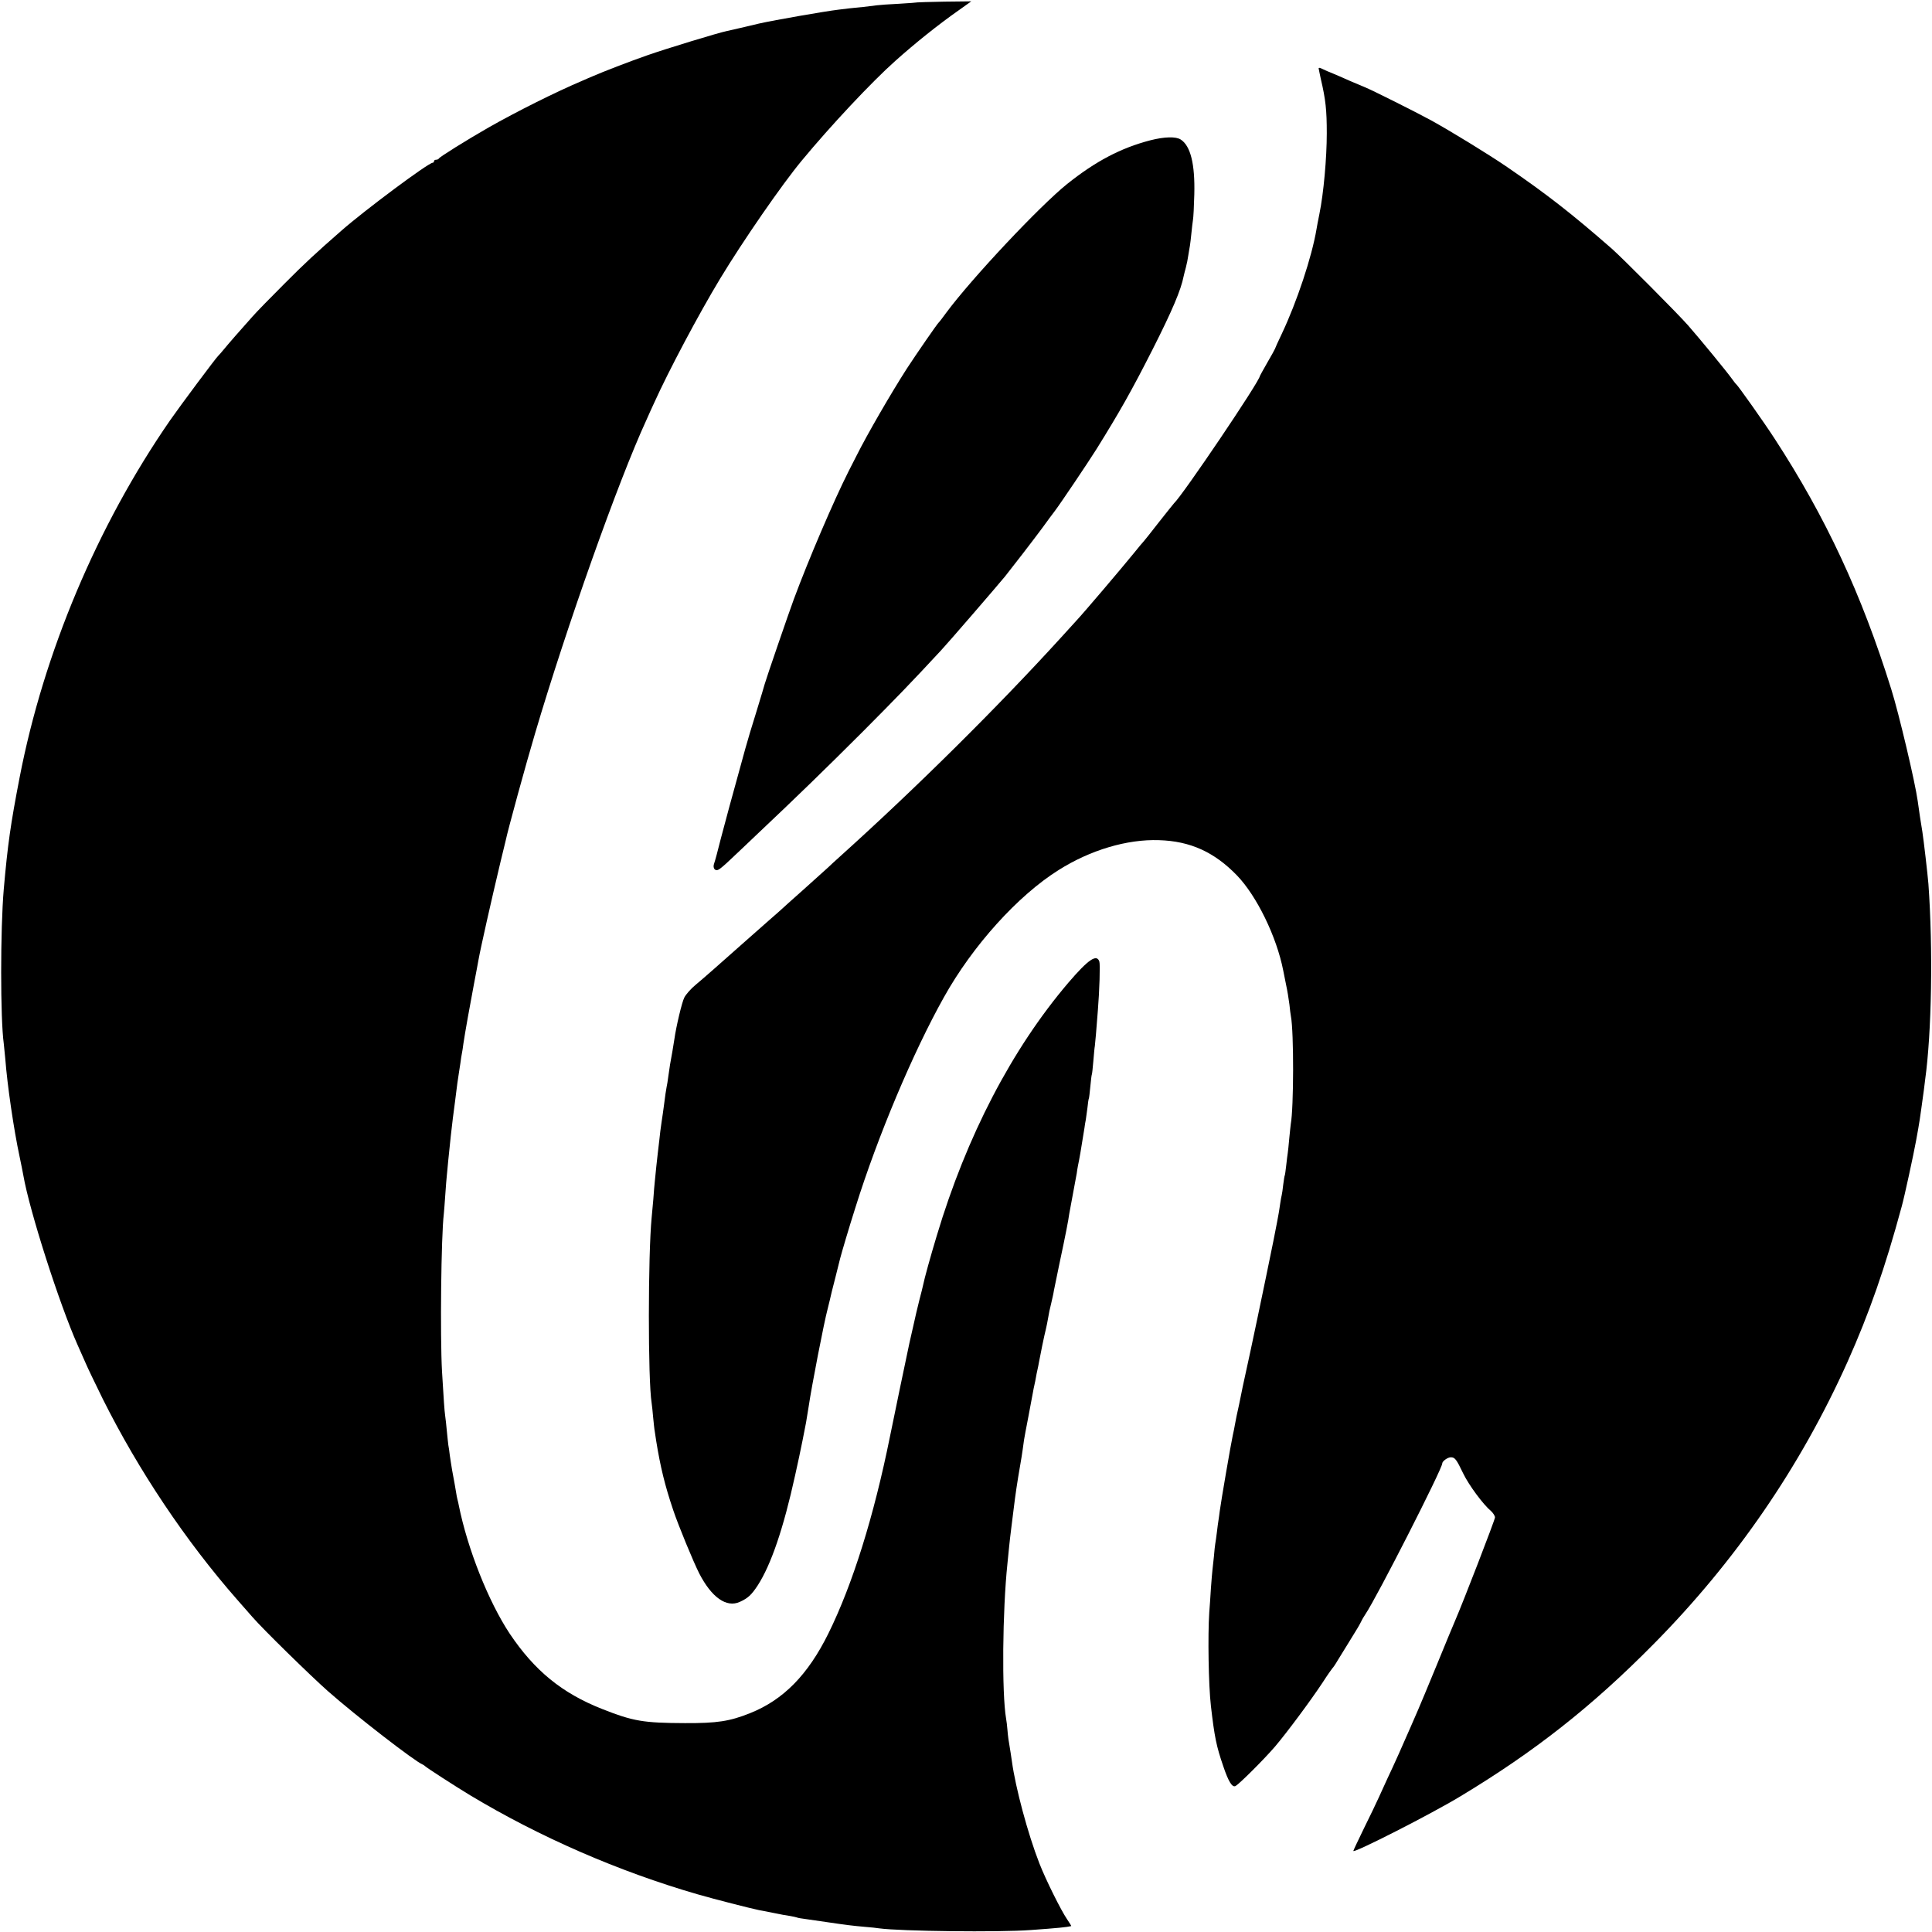
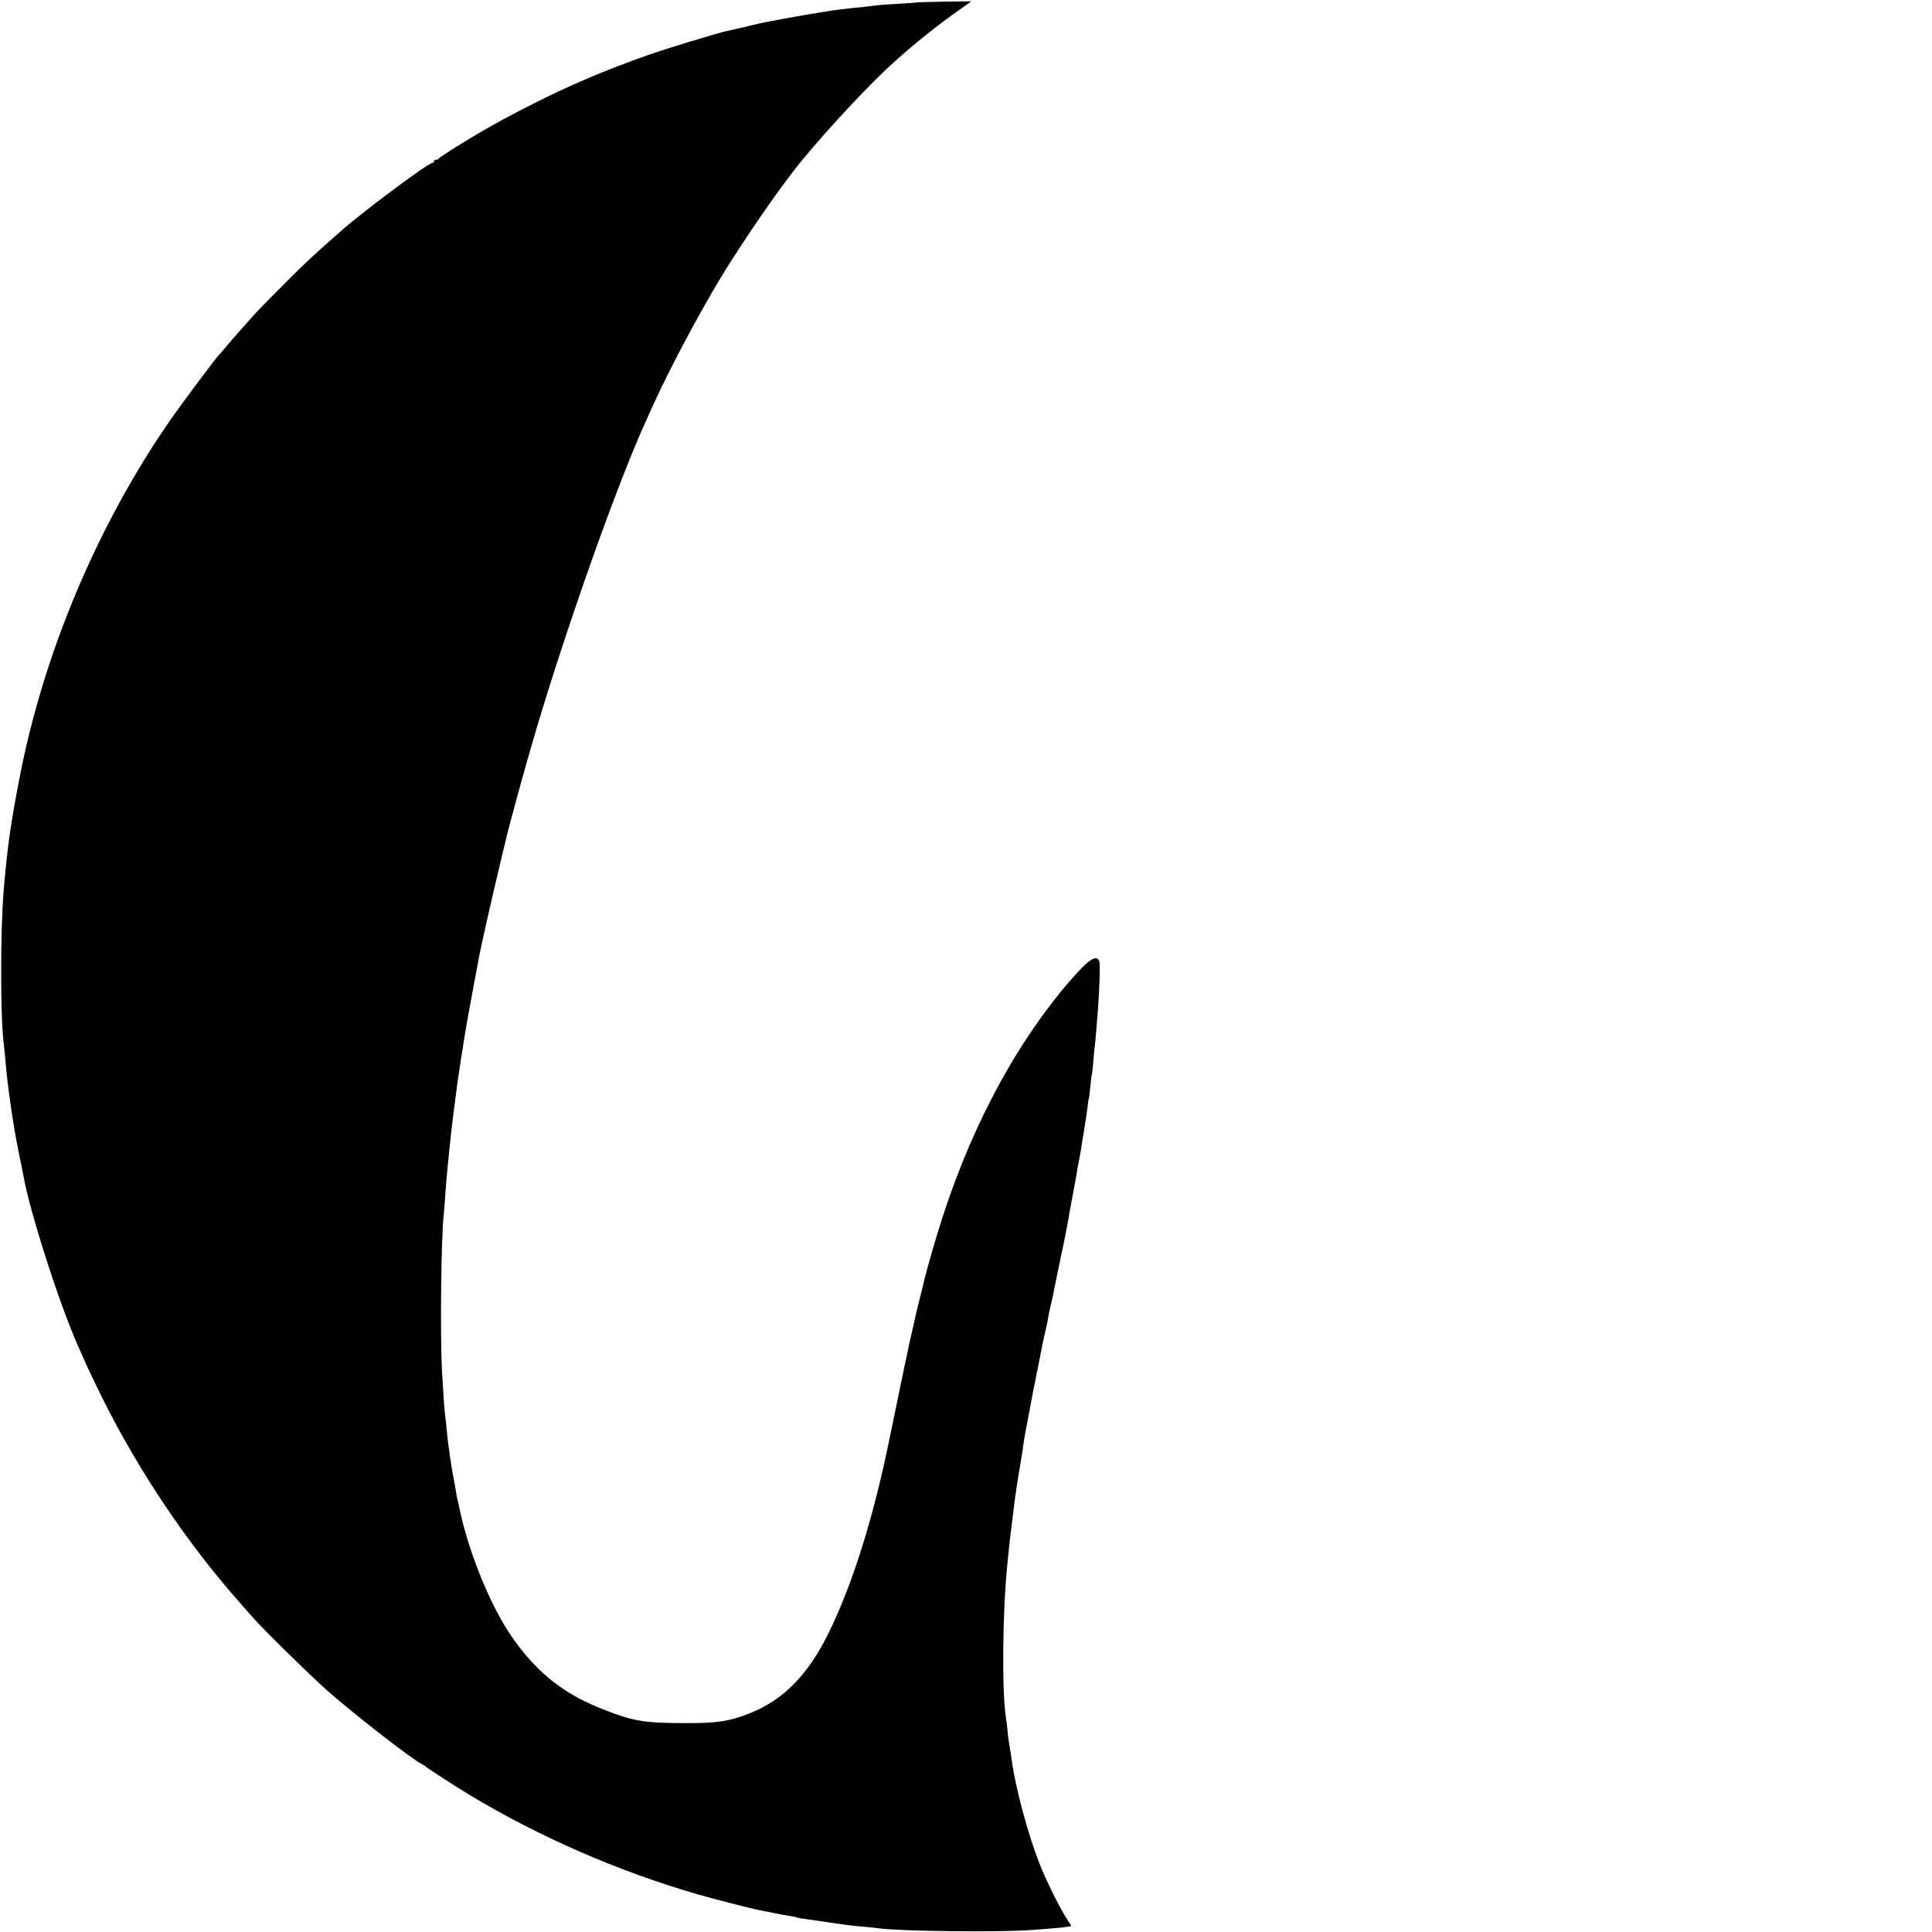
<svg xmlns="http://www.w3.org/2000/svg" version="1.0" width="1282pt" height="1282pt" viewBox="0 0 1282 1282" preserveAspectRatio="xMidYMid meet">
  <g transform="translate(0,1282) scale(0.1,-0.1)" fill="#000000" stroke="none">
    <path d="M6087 12804 c-1 -1 -56 -5 -122 -9 -66 -3 -131 -8 -145 -10 -14 -2 -54 -7 -90 -11 -36 -3 -76 -8 -90 -9 -14 -2 -47 -6 -75 -9 -92 -11 -424 -69 -527 -92 -30 -7 -51 -12 -123 -29 -38 -9 -80 -18 -92 -21 -52 -10 -409 -119 -528 -161 -123 -43 -291 -108 -362 -139 -18 -8 -48 -20 -65 -28 -182 -77 -441 -207 -626 -312 -150 -86 -326 -196 -330 -206 -2 -4 -10 -8 -18 -8 -8 0 -14 -4 -14 -10 0 -5 -4 -10 -9 -10 -28 0 -450 -314 -606 -451 -168 -147 -243 -216 -380 -354 -88 -88 -183 -185 -210 -216 -78 -87 -160 -181 -191 -219 -16 -19 -31 -37 -35 -40 -13 -10 -258 -339 -321 -430 -483 -699 -838 -1542 -998 -2370 -60 -310 -79 -445 -105 -740 -23 -266 -23 -862 0 -1025 2 -16 6 -61 10 -100 13 -173 57 -474 95 -650 10 -49 22 -106 25 -125 41 -236 239 -853 360 -1125 12 -27 35 -79 51 -115 15 -36 68 -145 116 -243 237 -474 549 -941 892 -1332 39 -44 84 -96 101 -115 69 -80 389 -393 500 -491 187 -165 580 -469 630 -488 5 -2 12 -7 15 -10 7 -9 204 -136 300 -194 461 -277 984 -505 1509 -657 118 -34 346 -92 408 -105 10 -1 52 -10 93 -18 41 -9 92 -18 114 -21 21 -4 41 -8 45 -10 3 -2 29 -7 56 -10 28 -4 93 -13 145 -21 121 -18 169 -24 250 -31 36 -3 79 -7 95 -10 140 -19 792 -27 1005 -11 182 13 239 19 268 26 2 1 -11 21 -27 45 -41 60 -141 261 -184 371 -77 197 -159 505 -182 675 -1 8 -5 35 -9 60 -15 88 -17 105 -21 151 -2 26 -6 60 -9 75 -29 169 -24 716 9 1029 3 33 8 83 11 110 3 28 9 86 15 130 5 44 12 98 15 120 11 92 23 174 44 295 5 30 13 75 16 100 3 25 7 54 9 65 2 11 14 81 29 155 14 74 27 146 30 160 2 14 7 36 10 50 3 14 8 36 10 50 2 14 7 36 10 50 3 14 8 36 10 50 7 40 36 182 46 220 5 19 11 53 15 75 3 22 12 64 20 95 7 30 16 69 18 85 3 17 20 98 37 180 42 197 59 285 65 330 2 11 13 72 25 135 12 63 23 124 25 135 1 11 5 34 8 50 9 42 20 104 43 250 2 17 6 41 9 55 2 14 7 50 11 80 3 30 7 57 9 60 2 3 6 39 10 80 4 41 8 77 10 80 2 3 6 43 10 89 4 47 8 92 10 100 2 14 11 114 20 236 11 135 16 306 10 324 -17 53 -73 15 -205 -139 -375 -440 -676 -1018 -874 -1680 -40 -132 -83 -287 -91 -329 -2 -9 -12 -52 -24 -96 -11 -44 -30 -123 -41 -175 -12 -52 -23 -102 -25 -110 -5 -22 -114 -543 -130 -625 -106 -525 -247 -978 -408 -1304 -136 -275 -299 -441 -520 -529 -135 -54 -218 -67 -432 -66 -275 1 -343 12 -550 94 -266 105 -448 254 -613 500 -141 213 -280 563 -338 853 -2 10 -5 26 -8 35 -3 9 -7 33 -10 52 -6 36 -10 60 -26 145 -5 28 -11 71 -15 96 -3 25 -7 57 -10 70 -2 13 -6 56 -10 94 -4 39 -8 84 -11 100 -5 34 -10 112 -21 295 -13 233 -6 897 12 1045 2 17 6 75 10 130 4 55 8 111 10 125 1 14 6 57 9 95 11 113 26 248 31 285 2 14 9 66 15 115 12 101 19 148 25 185 2 14 7 43 10 65 3 23 7 52 10 65 3 13 7 42 10 65 10 68 45 264 70 395 13 69 27 141 30 160 14 79 86 398 146 650 17 69 32 132 34 140 14 69 136 514 196 715 209 707 551 1671 737 2075 16 36 39 88 52 115 96 213 296 590 438 825 151 250 410 625 542 784 191 231 464 522 620 661 132 118 285 241 425 339 l80 57 -178 -2 c-98 -2 -179 -4 -180 -5z" />
-     <path d="M8750 12366 c0 -3 7 -33 14 -68 33 -140 40 -209 40 -363 0 -162 -21 -399 -49 -535 -12 -60 -15 -76 -19 -100 -31 -185 -131 -485 -231 -696 -25 -52 -45 -97 -45 -99 0 -2 -22 -42 -50 -90 -27 -48 -50 -88 -50 -90 0 -33 -512 -791 -570 -845 -3 -3 -48 -59 -100 -125 -51 -66 -96 -122 -99 -125 -3 -3 -35 -40 -70 -84 -78 -96 -330 -393 -381 -447 -8 -9 -53 -58 -100 -110 -421 -462 -957 -994 -1469 -1455 -30 -27 -64 -58 -75 -69 -12 -11 -84 -76 -161 -145 -77 -68 -142 -127 -145 -130 -3 -3 -41 -37 -85 -75 -94 -83 -84 -74 -171 -151 -170 -151 -263 -233 -317 -278 -32 -26 -66 -65 -76 -85 -16 -30 -55 -196 -66 -276 -3 -23 -23 -140 -29 -170 -2 -11 -7 -45 -11 -75 -4 -30 -9 -64 -12 -75 -4 -21 -9 -53 -18 -125 -3 -25 -10 -72 -15 -105 -5 -33 -12 -87 -15 -120 -4 -33 -8 -71 -10 -85 -2 -14 -6 -54 -10 -90 -4 -36 -8 -81 -10 -100 -2 -19 -7 -73 -10 -120 -4 -47 -9 -101 -11 -120 -24 -247 -25 -1077 0 -1230 2 -14 7 -57 10 -95 4 -39 8 -81 11 -95 2 -14 6 -41 9 -60 28 -174 58 -297 113 -460 34 -102 134 -344 173 -421 82 -159 180 -228 268 -189 55 25 78 46 120 110 89 138 171 379 248 730 28 129 28 126 49 230 23 113 26 131 41 227 19 131 103 564 126 648 5 22 12 48 14 57 9 40 13 57 39 158 15 58 28 112 30 120 8 32 58 202 102 340 147 470 382 1028 586 1392 191 343 492 676 762 845 211 133 454 205 665 198 208 -6 368 -79 518 -234 131 -136 263 -406 307 -631 2 -8 10 -49 18 -90 9 -41 19 -102 23 -135 3 -33 8 -68 10 -79 20 -105 19 -607 -1 -715 -1 -9 -6 -52 -10 -95 -4 -43 -8 -87 -10 -97 -2 -10 -6 -46 -10 -80 -4 -35 -8 -66 -10 -69 -2 -3 -6 -30 -10 -60 -3 -30 -8 -62 -10 -70 -2 -8 -7 -33 -10 -55 -3 -23 -8 -52 -10 -65 -3 -14 -8 -41 -11 -60 -9 -56 -129 -635 -178 -862 -25 -113 -47 -217 -50 -230 -2 -12 -13 -66 -24 -118 -12 -52 -24 -111 -27 -130 -3 -19 -10 -53 -15 -75 -12 -54 -78 -438 -86 -500 -3 -27 -8 -57 -9 -65 -2 -9 -6 -43 -10 -75 -4 -33 -9 -68 -11 -78 -2 -10 -6 -48 -9 -85 -4 -37 -8 -78 -10 -92 -2 -14 -6 -68 -10 -120 -3 -52 -8 -124 -11 -160 -10 -153 -5 -481 11 -620 24 -207 36 -266 82 -400 35 -104 60 -143 82 -131 26 15 188 176 261 261 80 94 238 307 316 425 32 50 62 92 65 95 4 3 20 26 35 52 16 26 49 80 74 120 25 40 50 82 57 93 7 11 18 31 25 45 6 14 20 36 29 50 75 111 509 963 509 999 0 15 36 41 57 41 27 0 37 -13 82 -107 37 -77 133 -207 185 -250 14 -13 26 -32 26 -42 0 -16 -214 -569 -265 -686 -7 -16 -62 -147 -120 -290 -59 -143 -115 -278 -125 -300 -10 -22 -32 -74 -50 -115 -44 -102 -115 -261 -153 -340 -16 -36 -42 -92 -57 -125 -15 -33 -59 -126 -99 -206 -39 -80 -71 -148 -71 -151 0 -18 517 245 710 362 493 297 873 596 1282 1010 543 549 975 1177 1288 1875 143 320 249 623 359 1030 18 64 78 342 95 435 25 137 23 127 52 338 2 17 6 47 8 65 44 316 53 870 22 1302 -5 63 -32 295 -40 345 -5 26 -27 171 -31 205 -17 124 -125 581 -175 740 -197 632 -435 1143 -775 1665 -68 105 -242 351 -254 360 -4 3 -17 20 -30 38 -32 45 -210 262 -289 352 -70 80 -440 451 -507 510 -270 236 -434 363 -695 542 -126 86 -376 239 -505 310 -99 54 -392 201 -440 220 -22 9 -65 27 -95 40 -30 14 -80 35 -110 48 -30 12 -63 26 -72 31 -20 10 -28 11 -28 5z" />
-     <path d="M7633 11889 c-196 -51 -363 -139 -552 -290 -181 -145 -634 -627 -802 -854 -24 -33 -46 -62 -50 -65 -11 -10 -147 -207 -211 -305 -106 -165 -264 -438 -335 -580 -11 -22 -34 -67 -51 -100 -100 -198 -266 -586 -364 -850 -32 -86 -188 -540 -194 -565 -2 -8 -26 -89 -54 -180 -29 -91 -62 -203 -75 -250 -95 -344 -130 -473 -162 -595 -19 -77 -39 -151 -44 -164 -12 -31 6 -55 30 -41 10 5 43 33 73 62 31 29 116 109 188 178 248 234 444 424 695 675 218 219 320 324 520 540 39 41 368 422 424 490 41 51 193 248 246 320 32 44 70 96 85 115 33 43 221 322 276 410 153 246 232 385 374 665 128 253 187 392 204 481 2 10 9 37 15 59 6 22 13 58 16 80 4 22 8 51 11 65 2 14 7 52 10 85 3 33 8 71 10 85 3 14 7 91 9 171 5 201 -25 321 -90 363 -32 21 -108 19 -202 -5z" />
+     <path d="M8750 12366 z" />
  </g>
</svg>